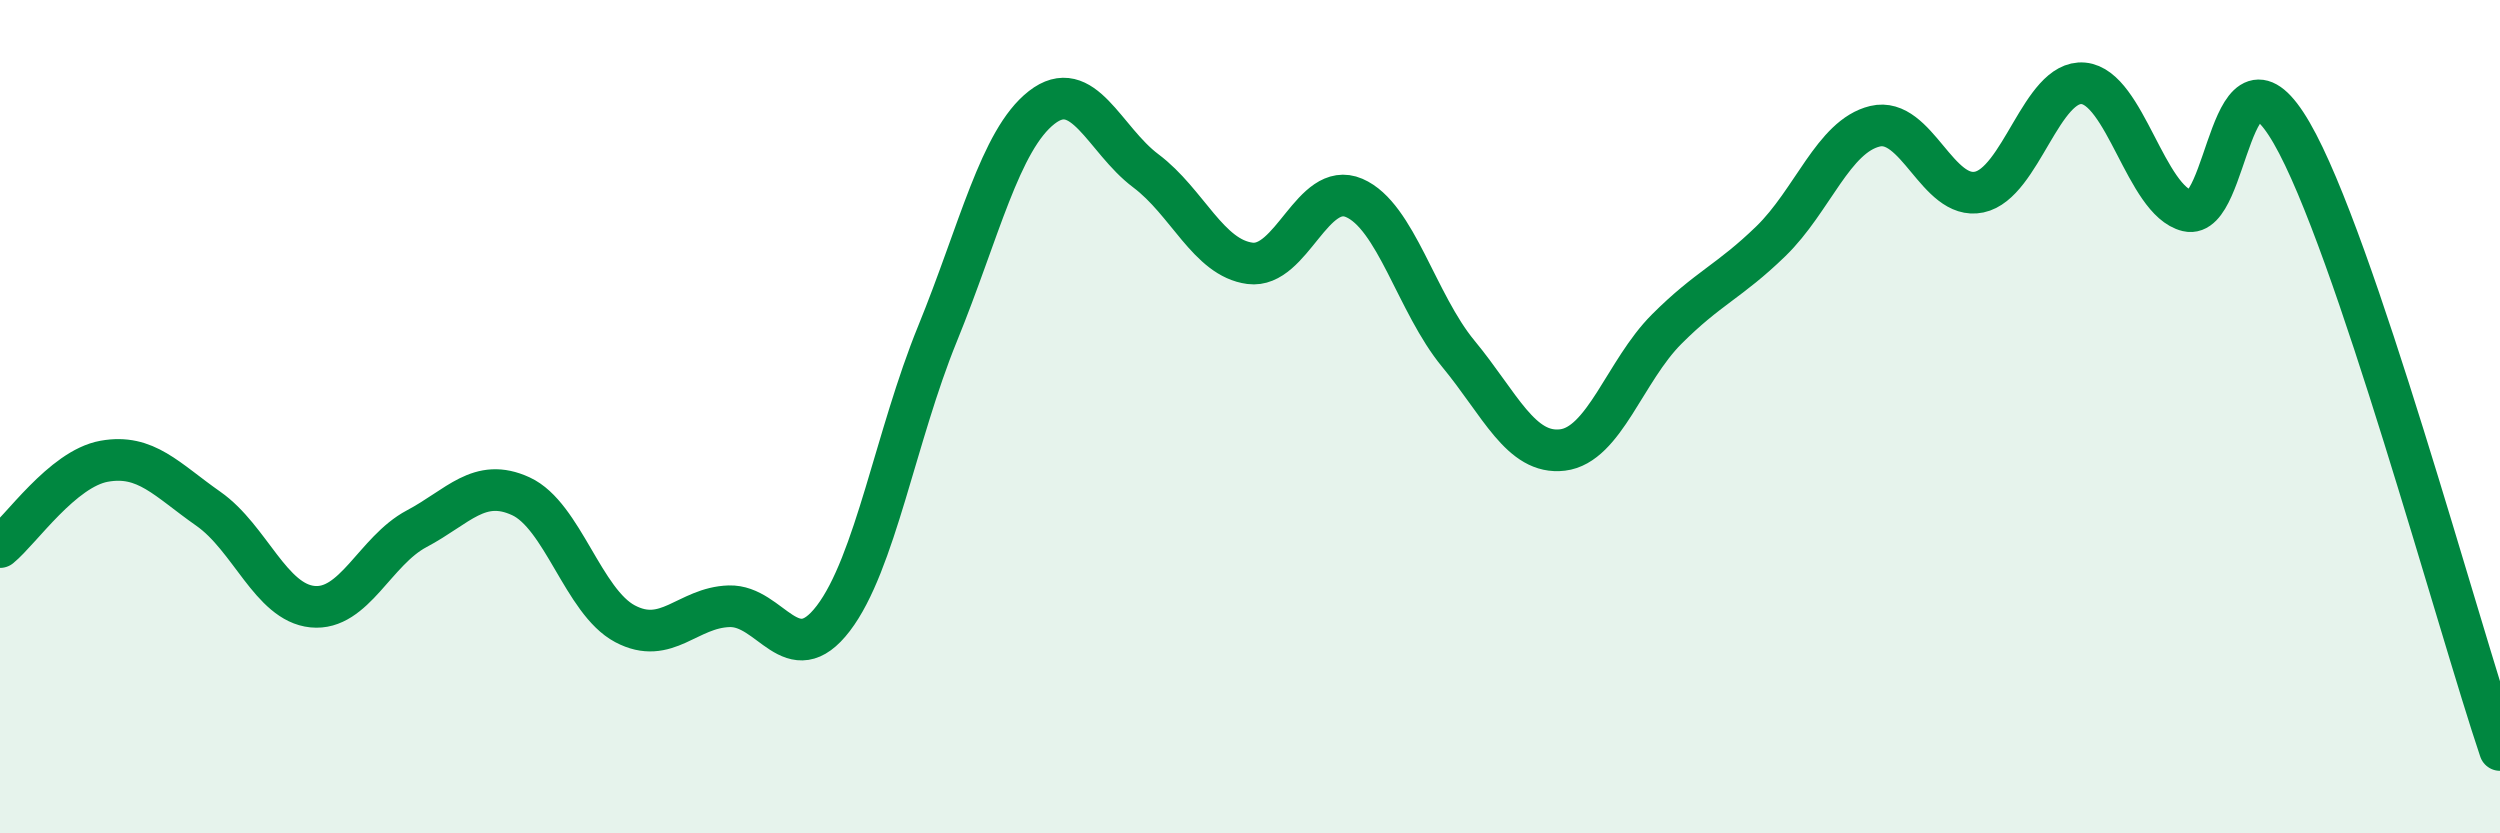
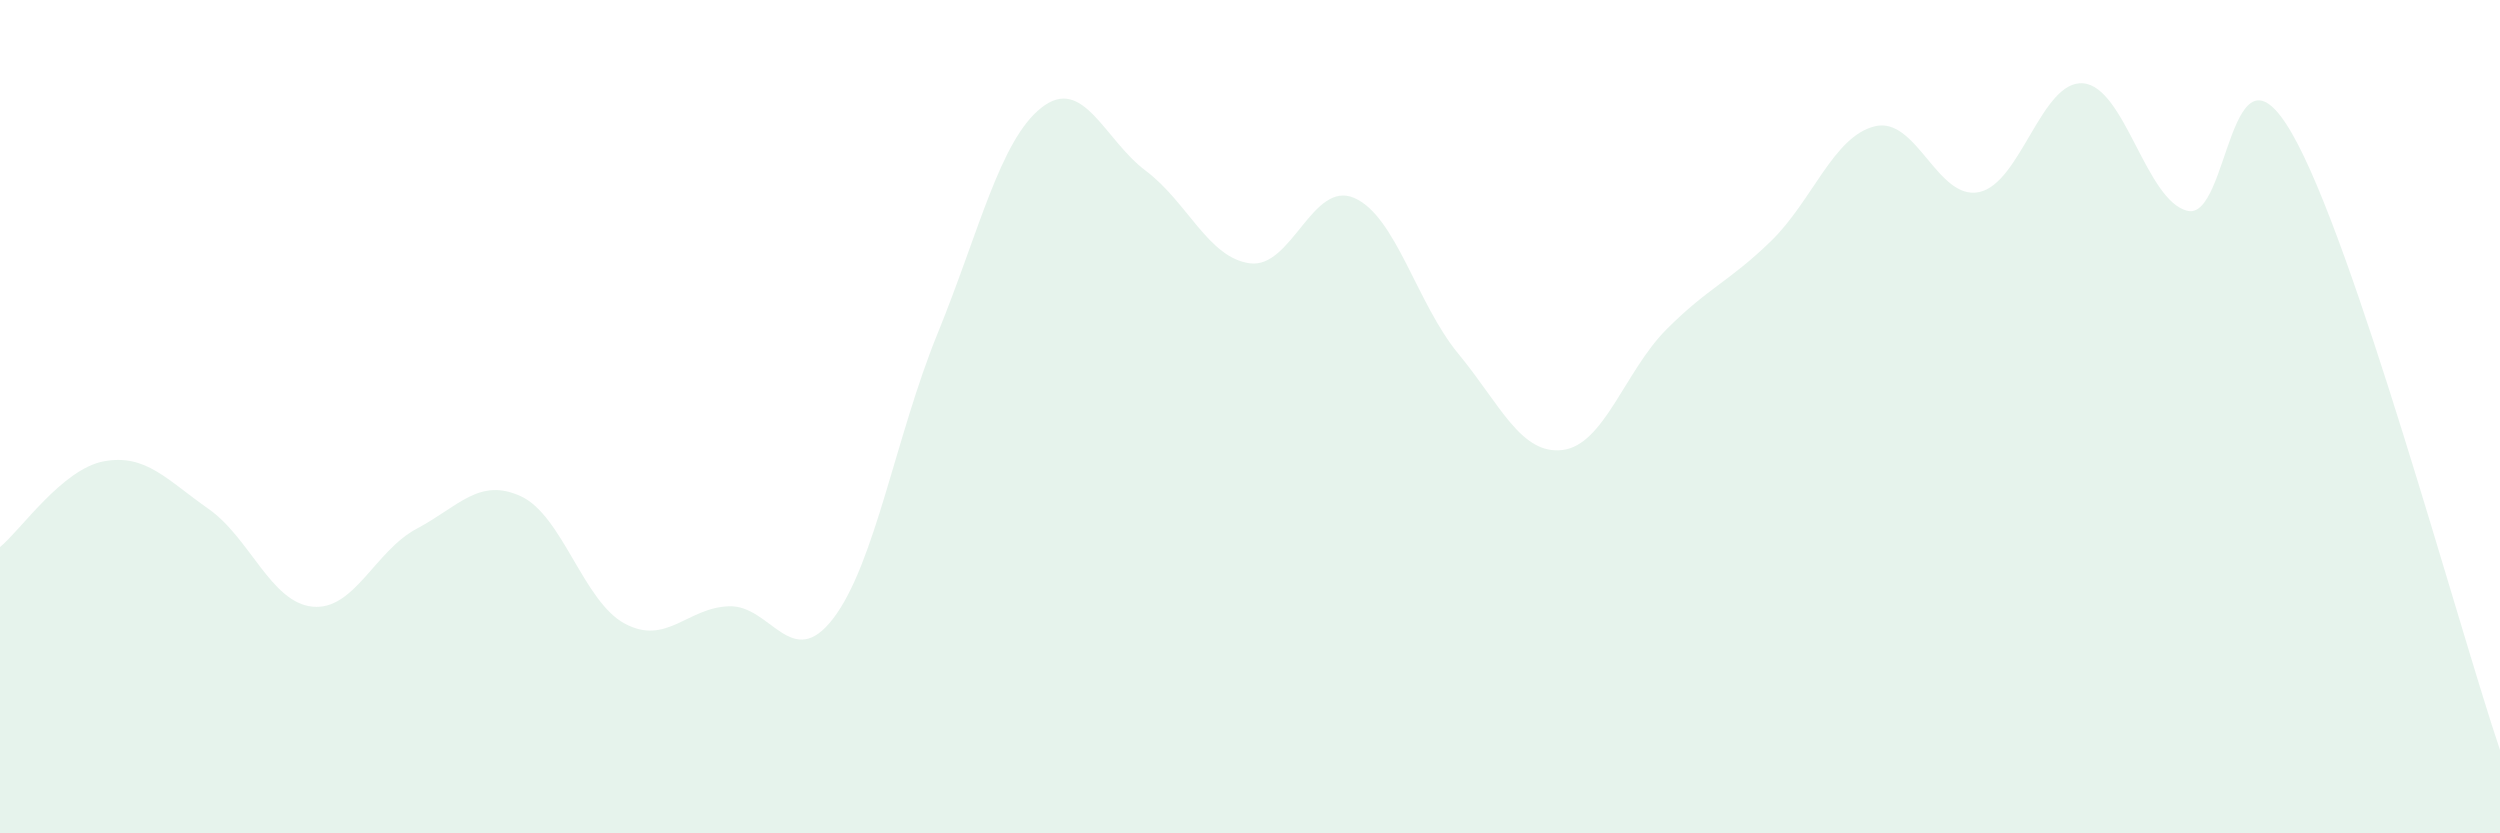
<svg xmlns="http://www.w3.org/2000/svg" width="60" height="20" viewBox="0 0 60 20">
  <path d="M 0,13.13 C 0.5,12.72 1.5,11.25 2.5,11.07 C 3.5,10.89 4,11.51 5,12.21 C 6,12.91 6.5,14.46 7.5,14.56 C 8.5,14.66 9,13.22 10,12.69 C 11,12.16 11.5,11.45 12.5,11.91 C 13.5,12.37 14,14.44 15,14.97 C 16,15.5 16.5,14.58 17.5,14.55 C 18.5,14.52 19,16.15 20,14.84 C 21,13.53 21.5,10.46 22.5,8.01 C 23.5,5.56 24,3.36 25,2.58 C 26,1.8 26.5,3.35 27.5,4.1 C 28.5,4.85 29,6.19 30,6.32 C 31,6.45 31.5,4.32 32.5,4.75 C 33.5,5.18 34,7.28 35,8.49 C 36,9.7 36.5,10.92 37.5,10.8 C 38.5,10.68 39,8.9 40,7.9 C 41,6.9 41.5,6.76 42.5,5.79 C 43.5,4.82 44,3.27 45,3.03 C 46,2.79 46.5,4.82 47.5,4.61 C 48.5,4.4 49,1.91 50,2 C 51,2.09 51.5,4.82 52.5,5.06 C 53.5,5.3 53.5,0.6 55,3.19 C 56.5,5.78 59,15.04 60,18L60 20L0 20Z" fill="#008740" opacity="0.1" stroke-linecap="round" stroke-linejoin="round" />
-   <path d="M 0,13.13 C 0.5,12.72 1.5,11.25 2.5,11.07 C 3.5,10.89 4,11.51 5,12.21 C 6,12.91 6.5,14.46 7.5,14.56 C 8.5,14.66 9,13.22 10,12.69 C 11,12.16 11.5,11.45 12.5,11.91 C 13.5,12.37 14,14.44 15,14.97 C 16,15.5 16.5,14.58 17.5,14.55 C 18.5,14.52 19,16.15 20,14.84 C 21,13.53 21.5,10.46 22.5,8.01 C 23.5,5.56 24,3.36 25,2.58 C 26,1.8 26.5,3.35 27.5,4.1 C 28.5,4.85 29,6.19 30,6.32 C 31,6.45 31.5,4.32 32.5,4.75 C 33.5,5.18 34,7.28 35,8.49 C 36,9.7 36.5,10.92 37.5,10.8 C 38.5,10.68 39,8.9 40,7.9 C 41,6.9 41.5,6.76 42.5,5.79 C 43.5,4.82 44,3.27 45,3.03 C 46,2.79 46.5,4.82 47.5,4.61 C 48.5,4.4 49,1.91 50,2 C 51,2.09 51.5,4.82 52.5,5.06 C 53.5,5.3 53.5,0.6 55,3.19 C 56.5,5.78 59,15.04 60,18" stroke="#008740" stroke-width="1" fill="none" stroke-linecap="round" stroke-linejoin="round" />
</svg>